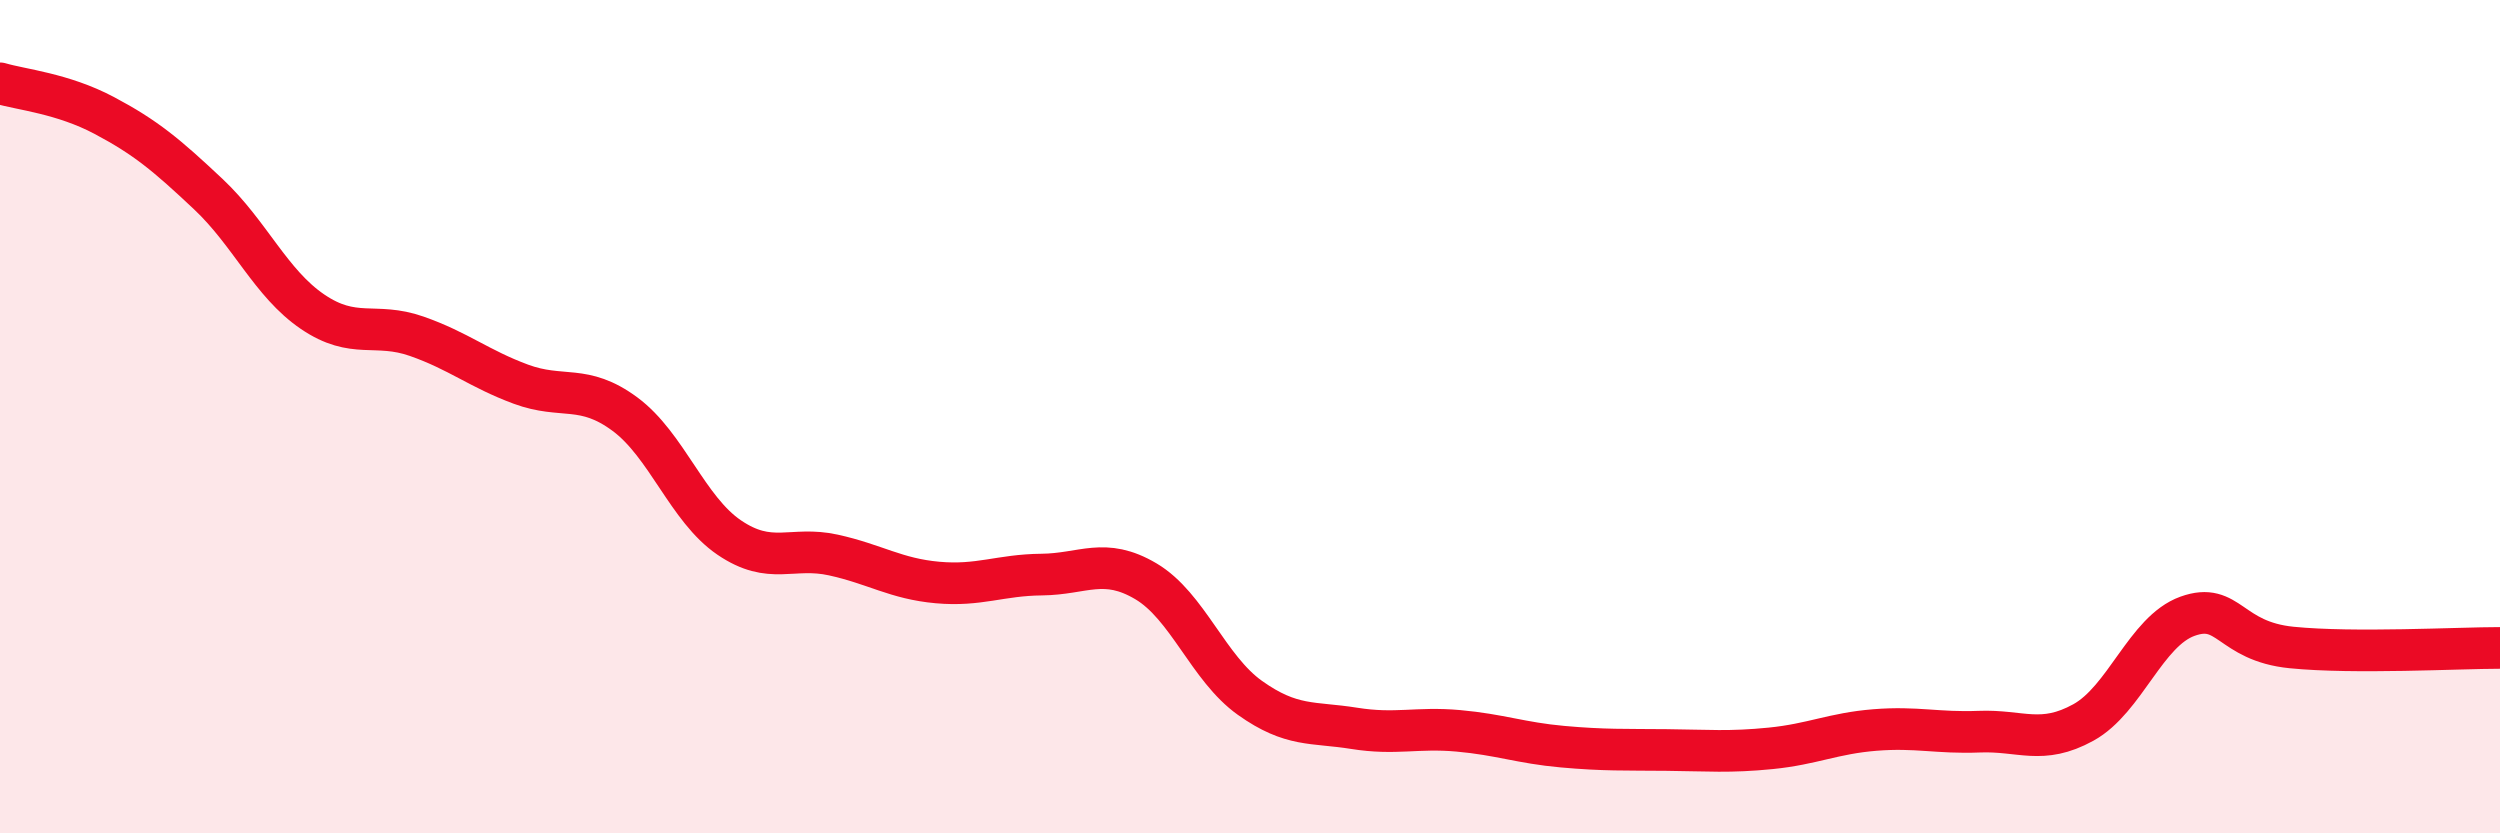
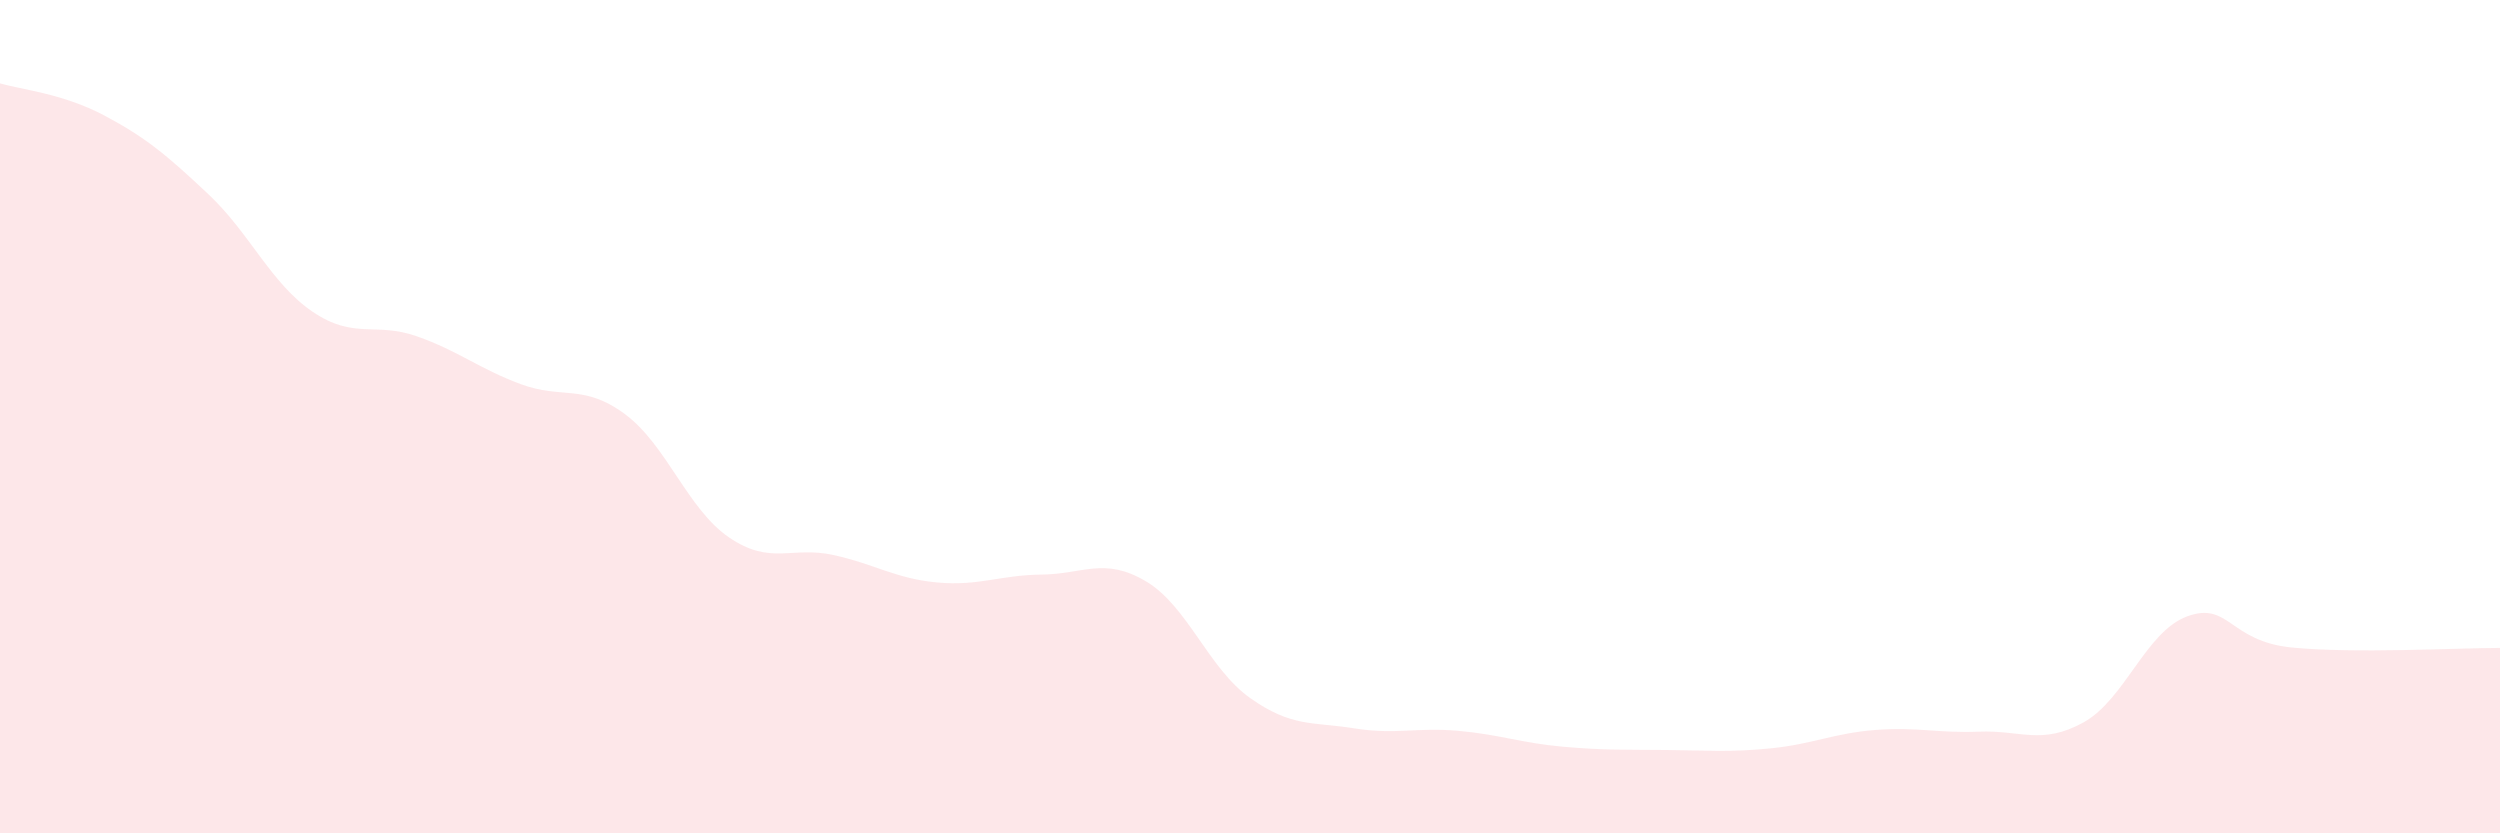
<svg xmlns="http://www.w3.org/2000/svg" width="60" height="20" viewBox="0 0 60 20">
  <path d="M 0,2 C 0.5,2.15 1.5,2.24 2.5,2.77 C 3.5,3.3 4,3.72 5,4.66 C 6,5.6 6.5,6.8 7.5,7.48 C 8.5,8.16 9,7.72 10,8.07 C 11,8.42 11.5,8.85 12.5,9.22 C 13.5,9.59 14,9.2 15,9.94 C 16,10.68 16.5,12.22 17.5,12.9 C 18.5,13.58 19,13.1 20,13.32 C 21,13.54 21.5,13.89 22.5,13.98 C 23.5,14.07 24,13.8 25,13.79 C 26,13.78 26.5,13.36 27.5,13.95 C 28.5,14.54 29,16.04 30,16.75 C 31,17.46 31.5,17.32 32.5,17.48 C 33.5,17.64 34,17.45 35,17.54 C 36,17.63 36.5,17.83 37.5,17.92 C 38.5,18.01 39,17.99 40,18 C 41,18.01 41.5,18.06 42.5,17.96 C 43.5,17.86 44,17.6 45,17.52 C 46,17.44 46.5,17.6 47.5,17.56 C 48.5,17.52 49,17.89 50,17.34 C 51,16.79 51.5,15.15 52.5,14.79 C 53.5,14.43 53.5,15.39 55,15.54 C 56.5,15.69 59,15.55 60,15.55L60 20L0 20Z" fill="#EB0A25" opacity="0.1" stroke-linecap="round" stroke-linejoin="round" />
-   <path d="M 0,2 C 0.5,2.15 1.5,2.24 2.5,2.77 C 3.5,3.3 4,3.72 5,4.66 C 6,5.6 6.5,6.8 7.5,7.48 C 8.5,8.16 9,7.72 10,8.07 C 11,8.42 11.5,8.85 12.5,9.22 C 13.5,9.59 14,9.2 15,9.94 C 16,10.68 16.5,12.22 17.5,12.9 C 18.5,13.58 19,13.1 20,13.32 C 21,13.54 21.5,13.89 22.5,13.98 C 23.5,14.07 24,13.8 25,13.79 C 26,13.78 26.5,13.36 27.5,13.95 C 28.5,14.54 29,16.04 30,16.75 C 31,17.46 31.5,17.32 32.5,17.48 C 33.5,17.64 34,17.45 35,17.54 C 36,17.63 36.5,17.83 37.5,17.92 C 38.5,18.01 39,17.99 40,18 C 41,18.01 41.5,18.06 42.5,17.96 C 43.5,17.86 44,17.6 45,17.52 C 46,17.44 46.5,17.6 47.5,17.56 C 48.5,17.52 49,17.89 50,17.34 C 51,16.79 51.5,15.15 52.5,14.79 C 53.5,14.43 53.5,15.39 55,15.54 C 56.5,15.69 59,15.55 60,15.55" stroke="#EB0A25" stroke-width="1" fill="none" stroke-linecap="round" stroke-linejoin="round" />
</svg>